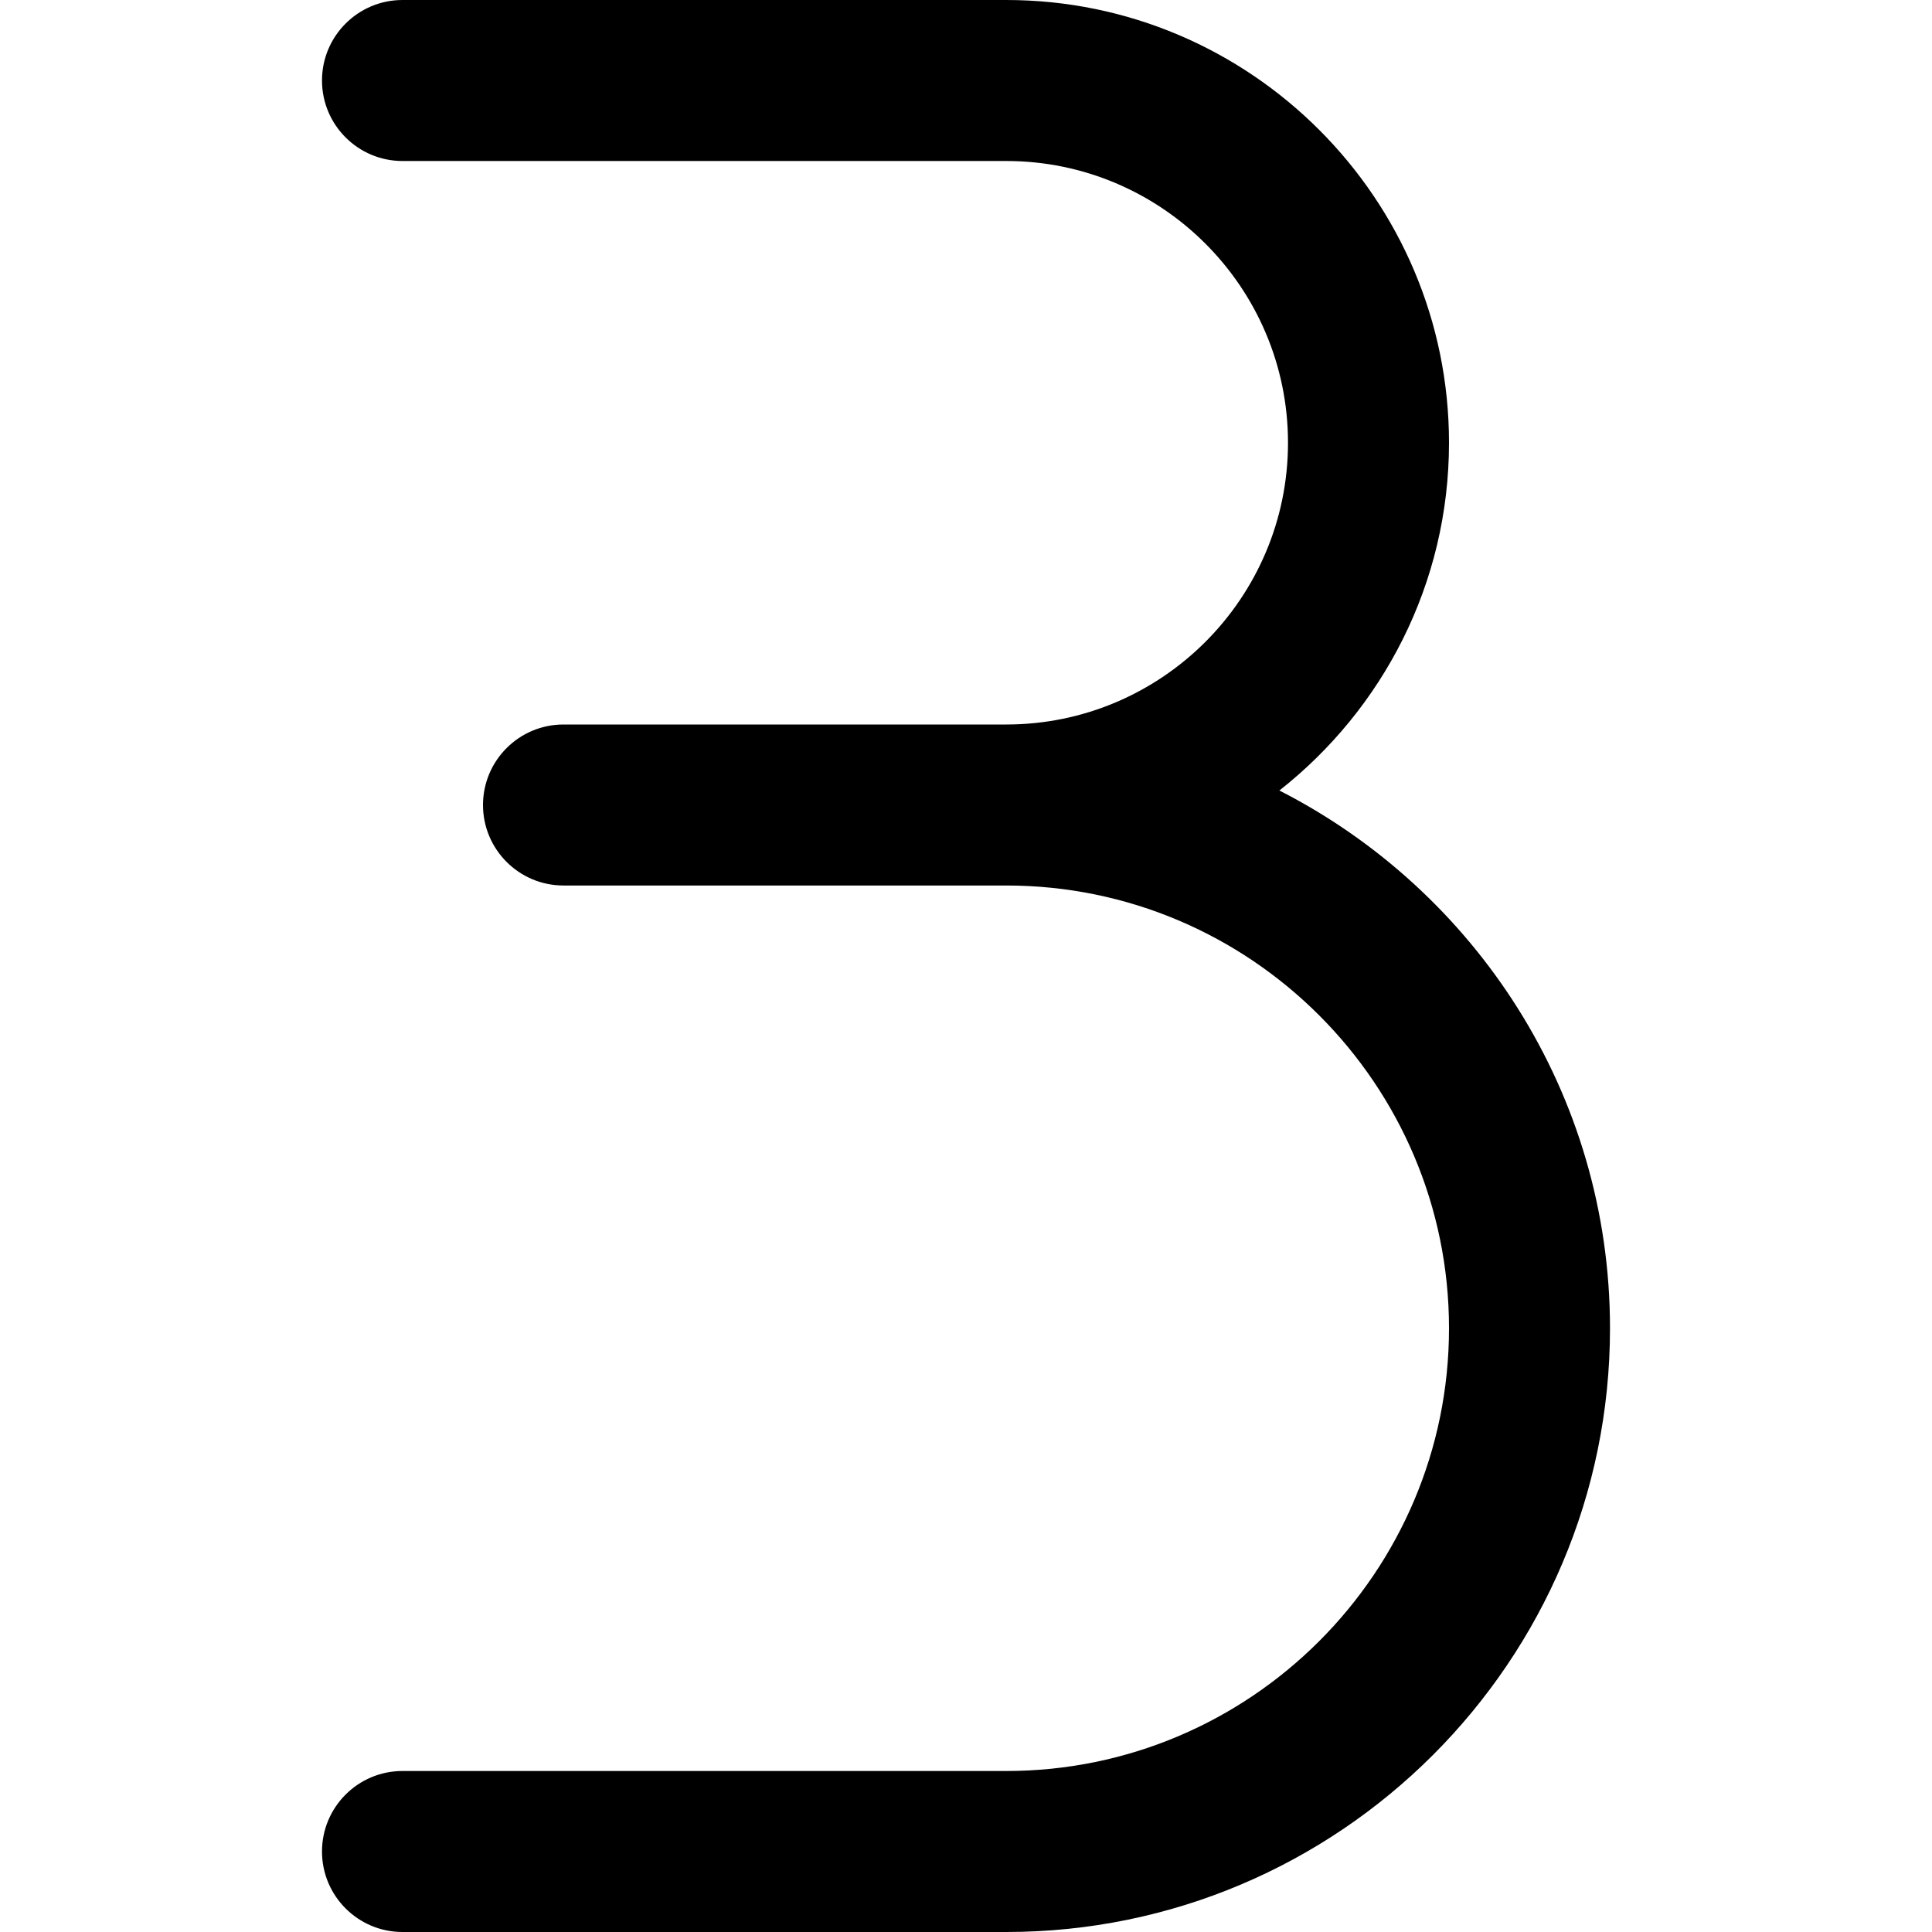
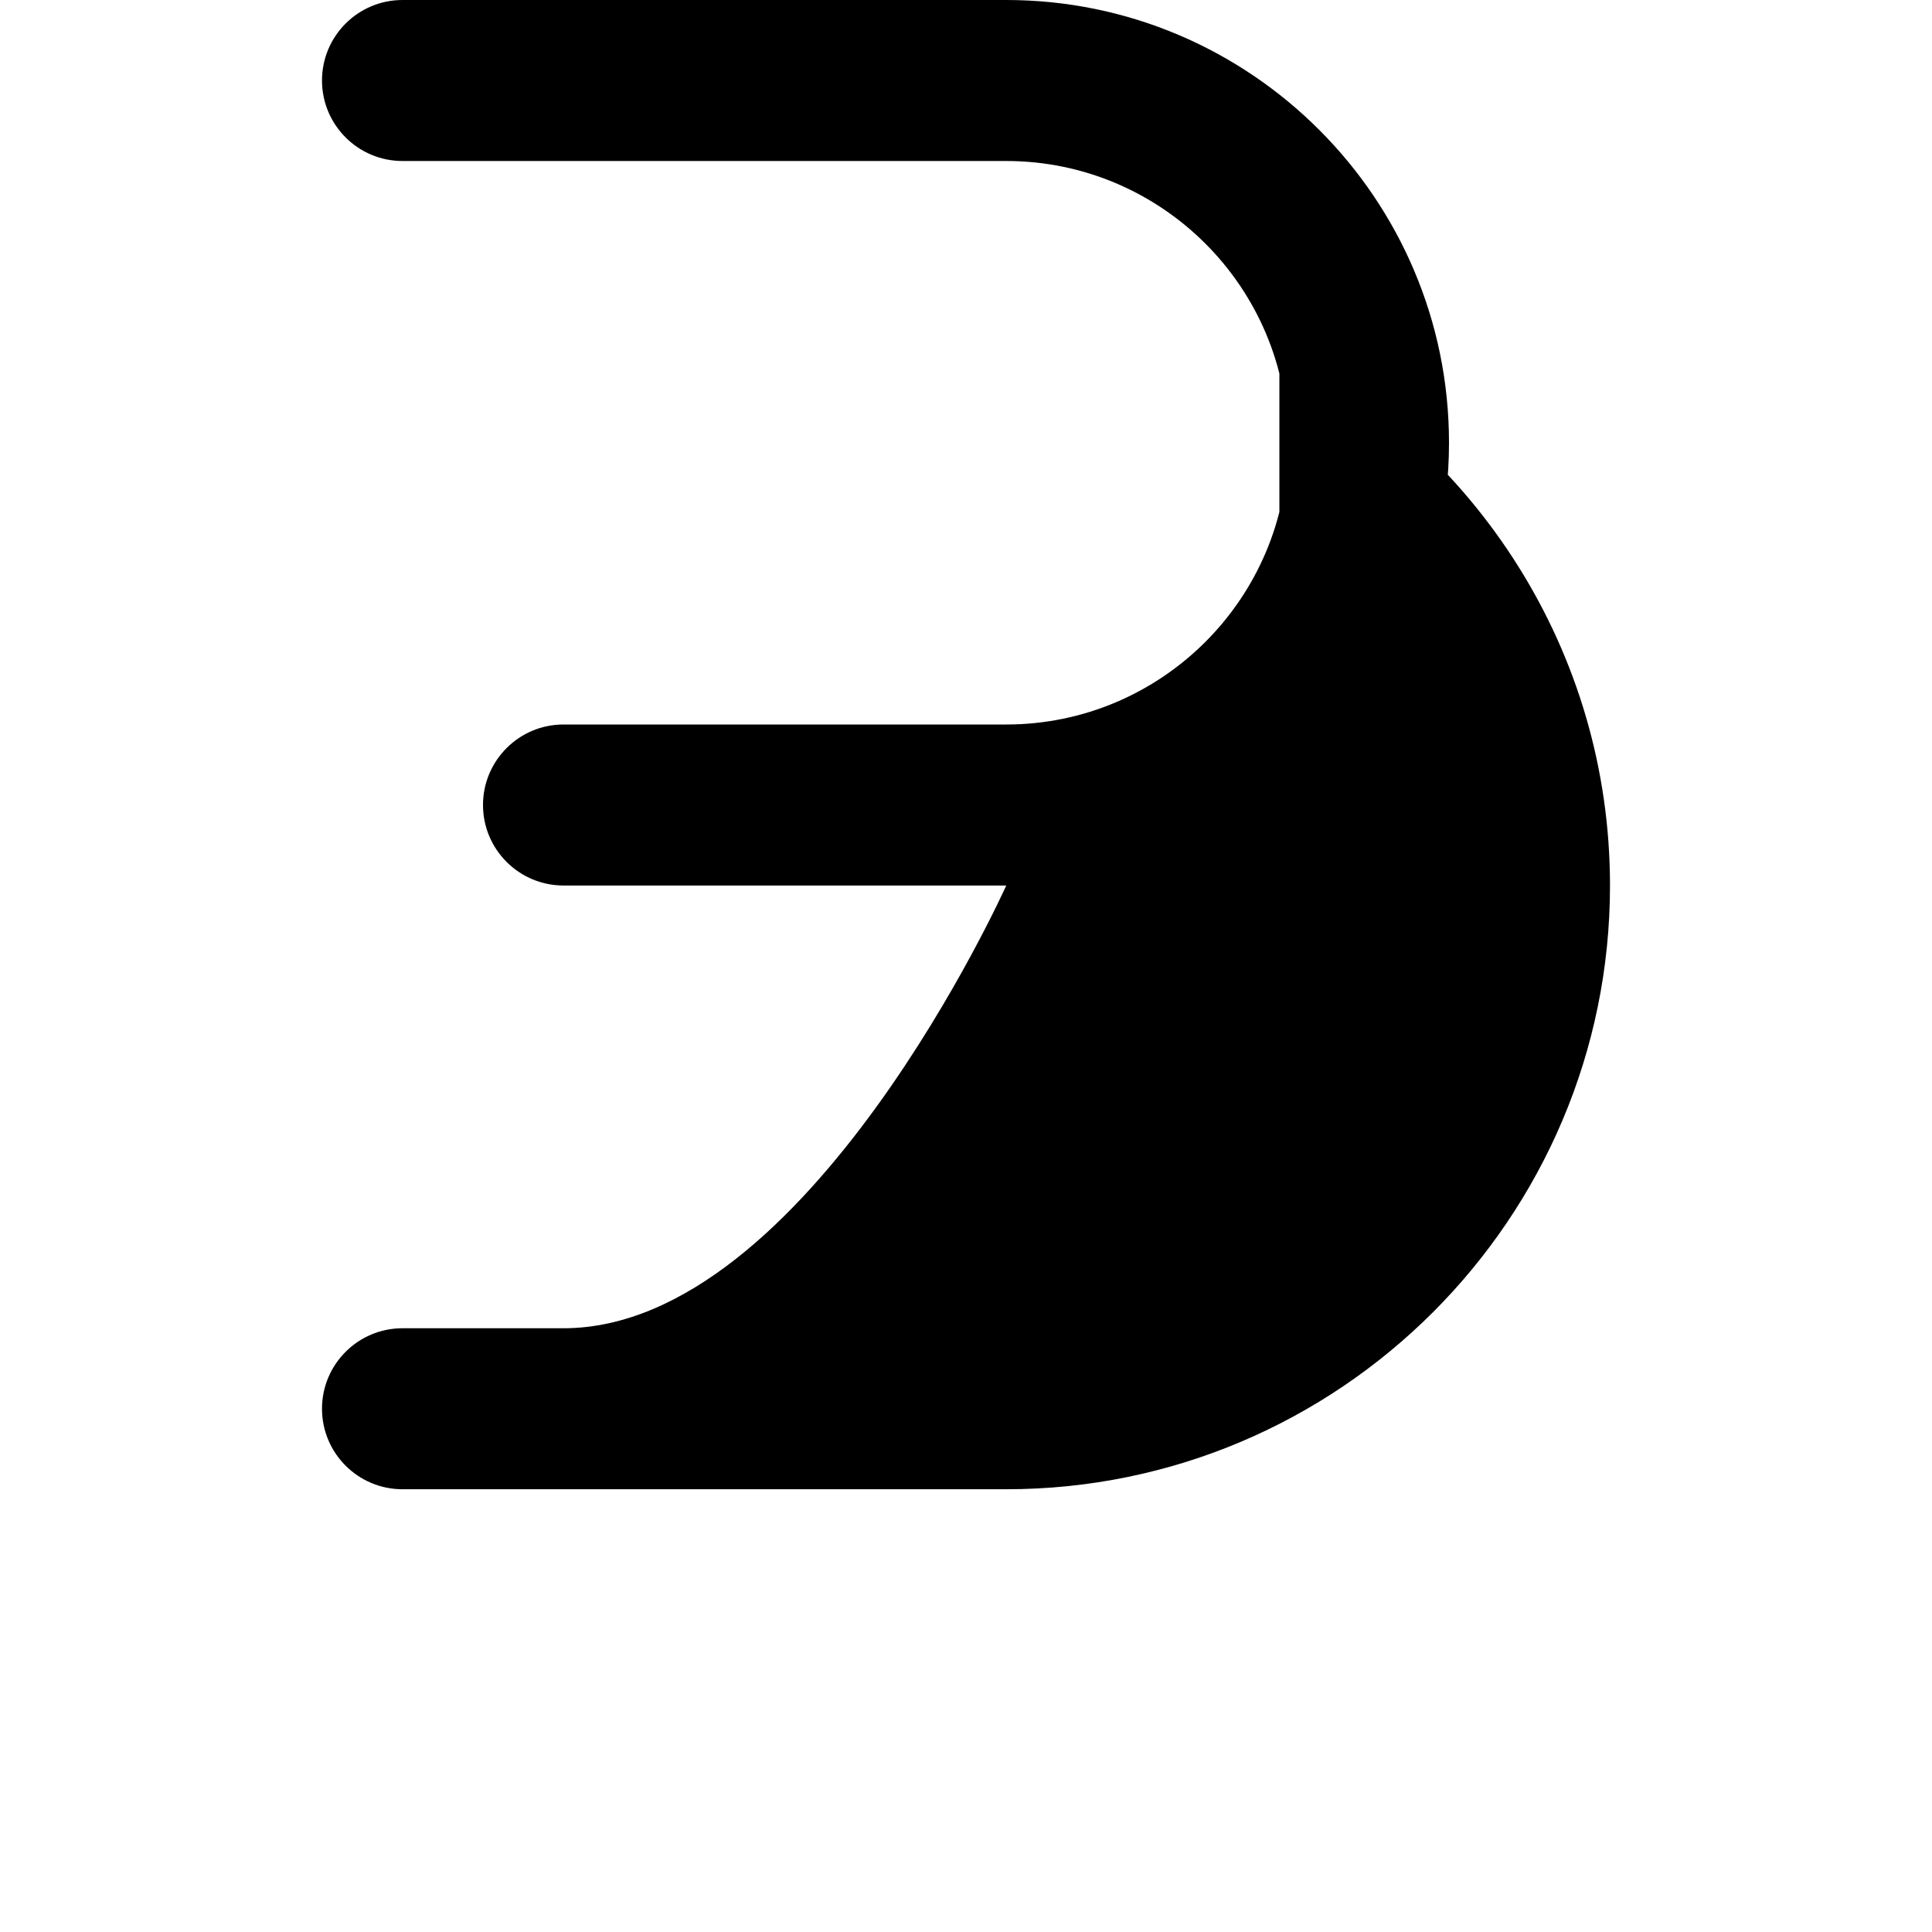
<svg xmlns="http://www.w3.org/2000/svg" id="Layer_1" data-name="Layer 1" viewBox="0 0 24 24" width="512" height="512">
-   <path d="M15.893,9.82c1.281-1.008,2.107-2.568,2.107-4.32,0-3.033-2.468-5.5-5.5-5.5H5c-.552,0-1,.448-1,1s.448,1,1,1h7.5c1.93,0,3.5,1.57,3.5,3.5s-1.57,3.5-3.5,3.5H7c-.552,0-1,.448-1,1s.448,1,1,1h5.5c3.032,0,5.5,2.467,5.5,5.5s-2.468,5.5-5.5,5.5H5c-.552,0-1,.448-1,1s.448,1,1,1h7.5c4.136,0,7.5-3.364,7.5-7.5,0-2.914-1.674-5.439-4.107-6.68Z" />
+   <path d="M15.893,9.82c1.281-1.008,2.107-2.568,2.107-4.32,0-3.033-2.468-5.5-5.5-5.5H5c-.552,0-1,.448-1,1s.448,1,1,1h7.5c1.93,0,3.5,1.57,3.5,3.5s-1.57,3.5-3.5,3.5H7c-.552,0-1,.448-1,1s.448,1,1,1h5.5s-2.468,5.5-5.5,5.5H5c-.552,0-1,.448-1,1s.448,1,1,1h7.5c4.136,0,7.5-3.364,7.5-7.5,0-2.914-1.674-5.439-4.107-6.68Z" />
</svg>